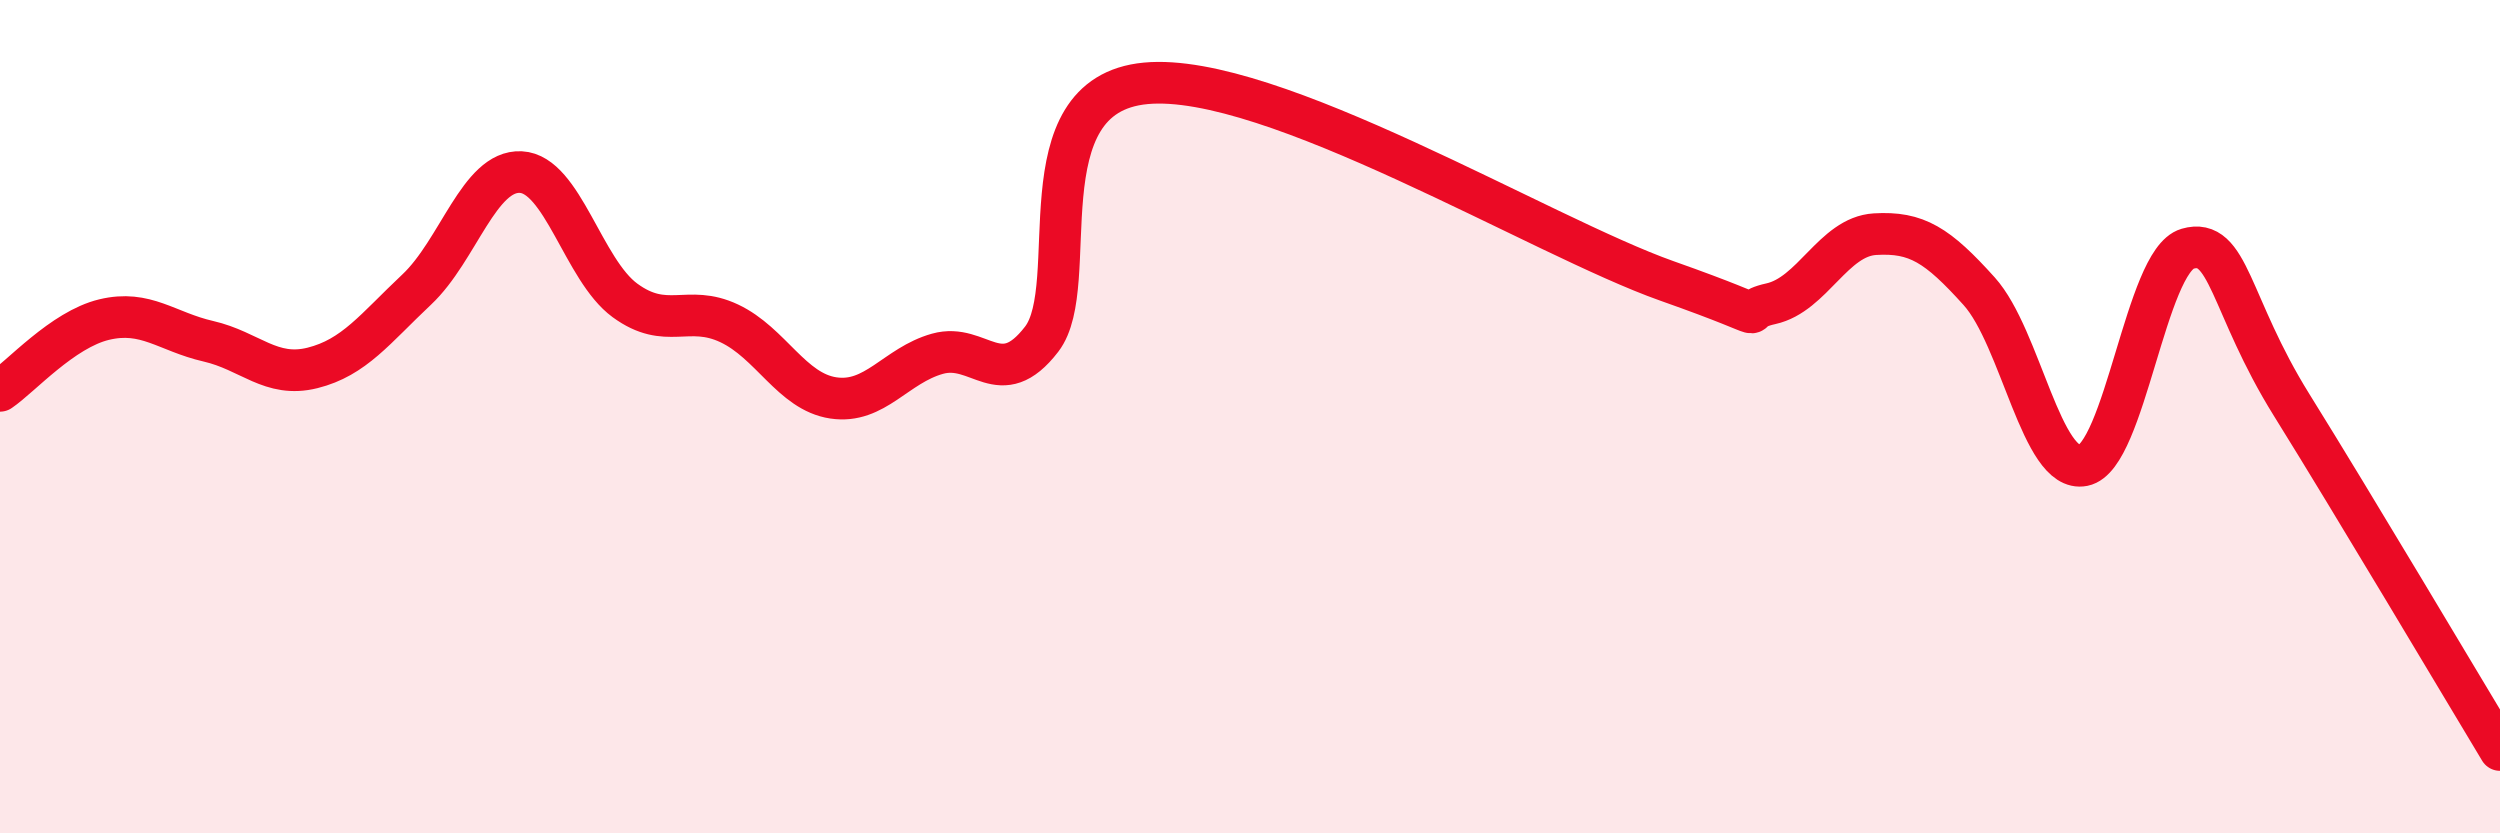
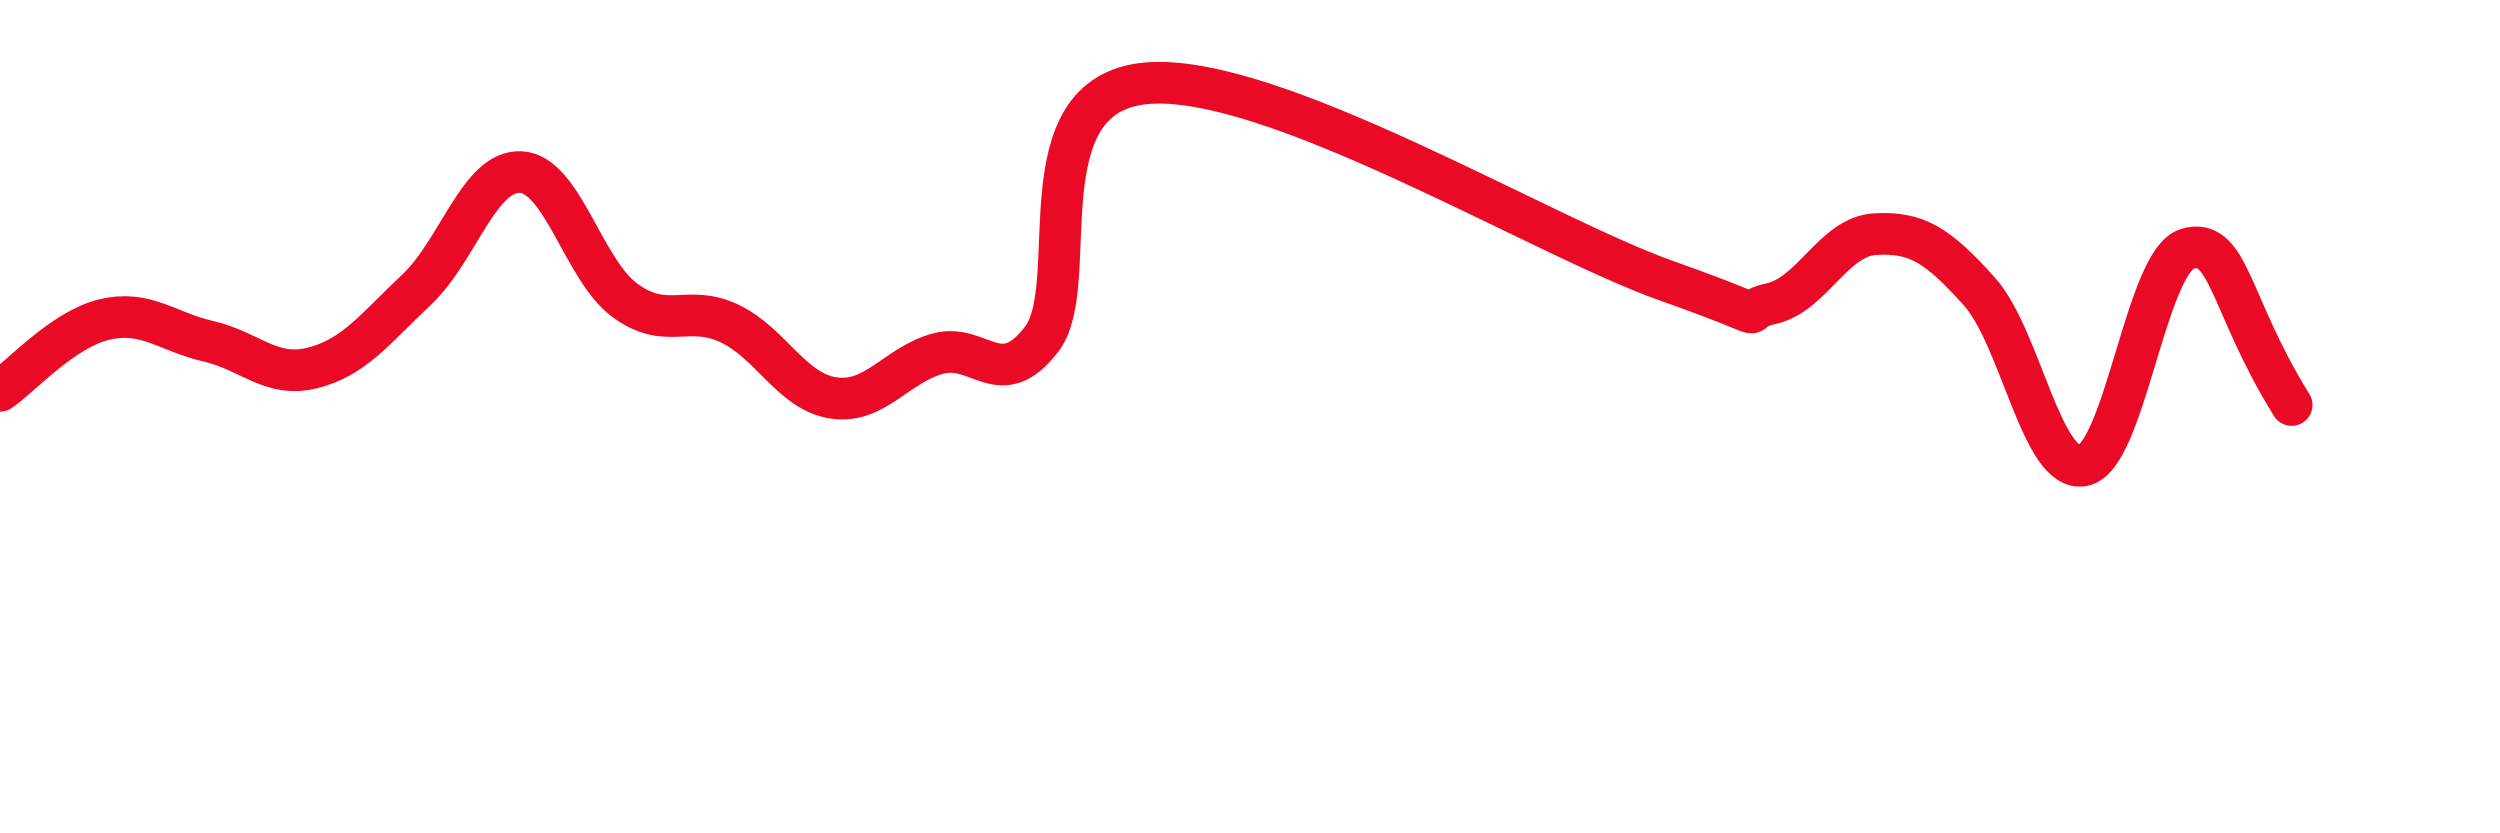
<svg xmlns="http://www.w3.org/2000/svg" width="60" height="20" viewBox="0 0 60 20">
-   <path d="M 0,9.38 C 0.5,9.04 1.5,7.91 2.5,7.67 C 3.5,7.43 4,7.96 5,8.19 C 6,8.42 6.5,9.08 7.5,8.83 C 8.5,8.58 9,7.89 10,6.95 C 11,6.01 11.5,4.08 12.5,4.13 C 13.5,4.18 14,6.48 15,7.21 C 16,7.94 16.5,7.29 17.5,7.76 C 18.5,8.23 19,9.4 20,9.55 C 21,9.7 21.5,8.77 22.5,8.49 C 23.5,8.21 24,9.44 25,8.14 C 26,6.84 24.5,2.28 27.5,2 C 30.5,1.72 37,5.68 40,6.74 C 43,7.8 41.5,7.51 42.5,7.29 C 43.5,7.07 44,5.68 45,5.62 C 46,5.56 46.5,5.88 47.5,6.99 C 48.5,8.1 49,11.37 50,11.17 C 51,10.97 51.5,6.26 52.5,5.97 C 53.5,5.68 53.5,7.31 55,9.72 C 56.5,12.13 59,16.34 60,18L60 20L0 20Z" fill="#EB0A25" opacity="0.1" stroke-linecap="round" stroke-linejoin="round" />
-   <path d="M 0,9.38 C 0.5,9.04 1.5,7.91 2.5,7.67 C 3.5,7.43 4,7.96 5,8.19 C 6,8.42 6.5,9.08 7.5,8.83 C 8.5,8.58 9,7.89 10,6.95 C 11,6.01 11.5,4.08 12.5,4.13 C 13.5,4.18 14,6.48 15,7.21 C 16,7.94 16.5,7.29 17.5,7.76 C 18.5,8.23 19,9.4 20,9.55 C 21,9.7 21.5,8.77 22.5,8.49 C 23.5,8.21 24,9.44 25,8.14 C 26,6.84 24.5,2.28 27.5,2 C 30.5,1.72 37,5.68 40,6.74 C 43,7.8 41.5,7.51 42.5,7.29 C 43.5,7.07 44,5.68 45,5.62 C 46,5.56 46.5,5.88 47.5,6.99 C 48.5,8.1 49,11.37 50,11.17 C 51,10.97 51.5,6.26 52.5,5.97 C 53.5,5.68 53.5,7.31 55,9.72 C 56.5,12.13 59,16.34 60,18" stroke="#EB0A25" stroke-width="1" fill="none" stroke-linecap="round" stroke-linejoin="round" />
+   <path d="M 0,9.38 C 0.5,9.04 1.5,7.91 2.5,7.67 C 3.5,7.43 4,7.96 5,8.19 C 6,8.42 6.5,9.08 7.5,8.83 C 8.5,8.58 9,7.89 10,6.95 C 11,6.01 11.5,4.08 12.5,4.13 C 13.5,4.18 14,6.48 15,7.21 C 16,7.94 16.5,7.29 17.5,7.76 C 18.5,8.23 19,9.4 20,9.55 C 21,9.7 21.5,8.77 22.5,8.49 C 23.5,8.21 24,9.44 25,8.14 C 26,6.84 24.5,2.28 27.5,2 C 30.5,1.72 37,5.68 40,6.74 C 43,7.8 41.5,7.51 42.5,7.29 C 43.5,7.07 44,5.68 45,5.62 C 46,5.56 46.5,5.88 47.5,6.99 C 48.5,8.1 49,11.37 50,11.17 C 51,10.97 51.5,6.26 52.5,5.97 C 53.5,5.68 53.5,7.31 55,9.72 " stroke="#EB0A25" stroke-width="1" fill="none" stroke-linecap="round" stroke-linejoin="round" />
</svg>